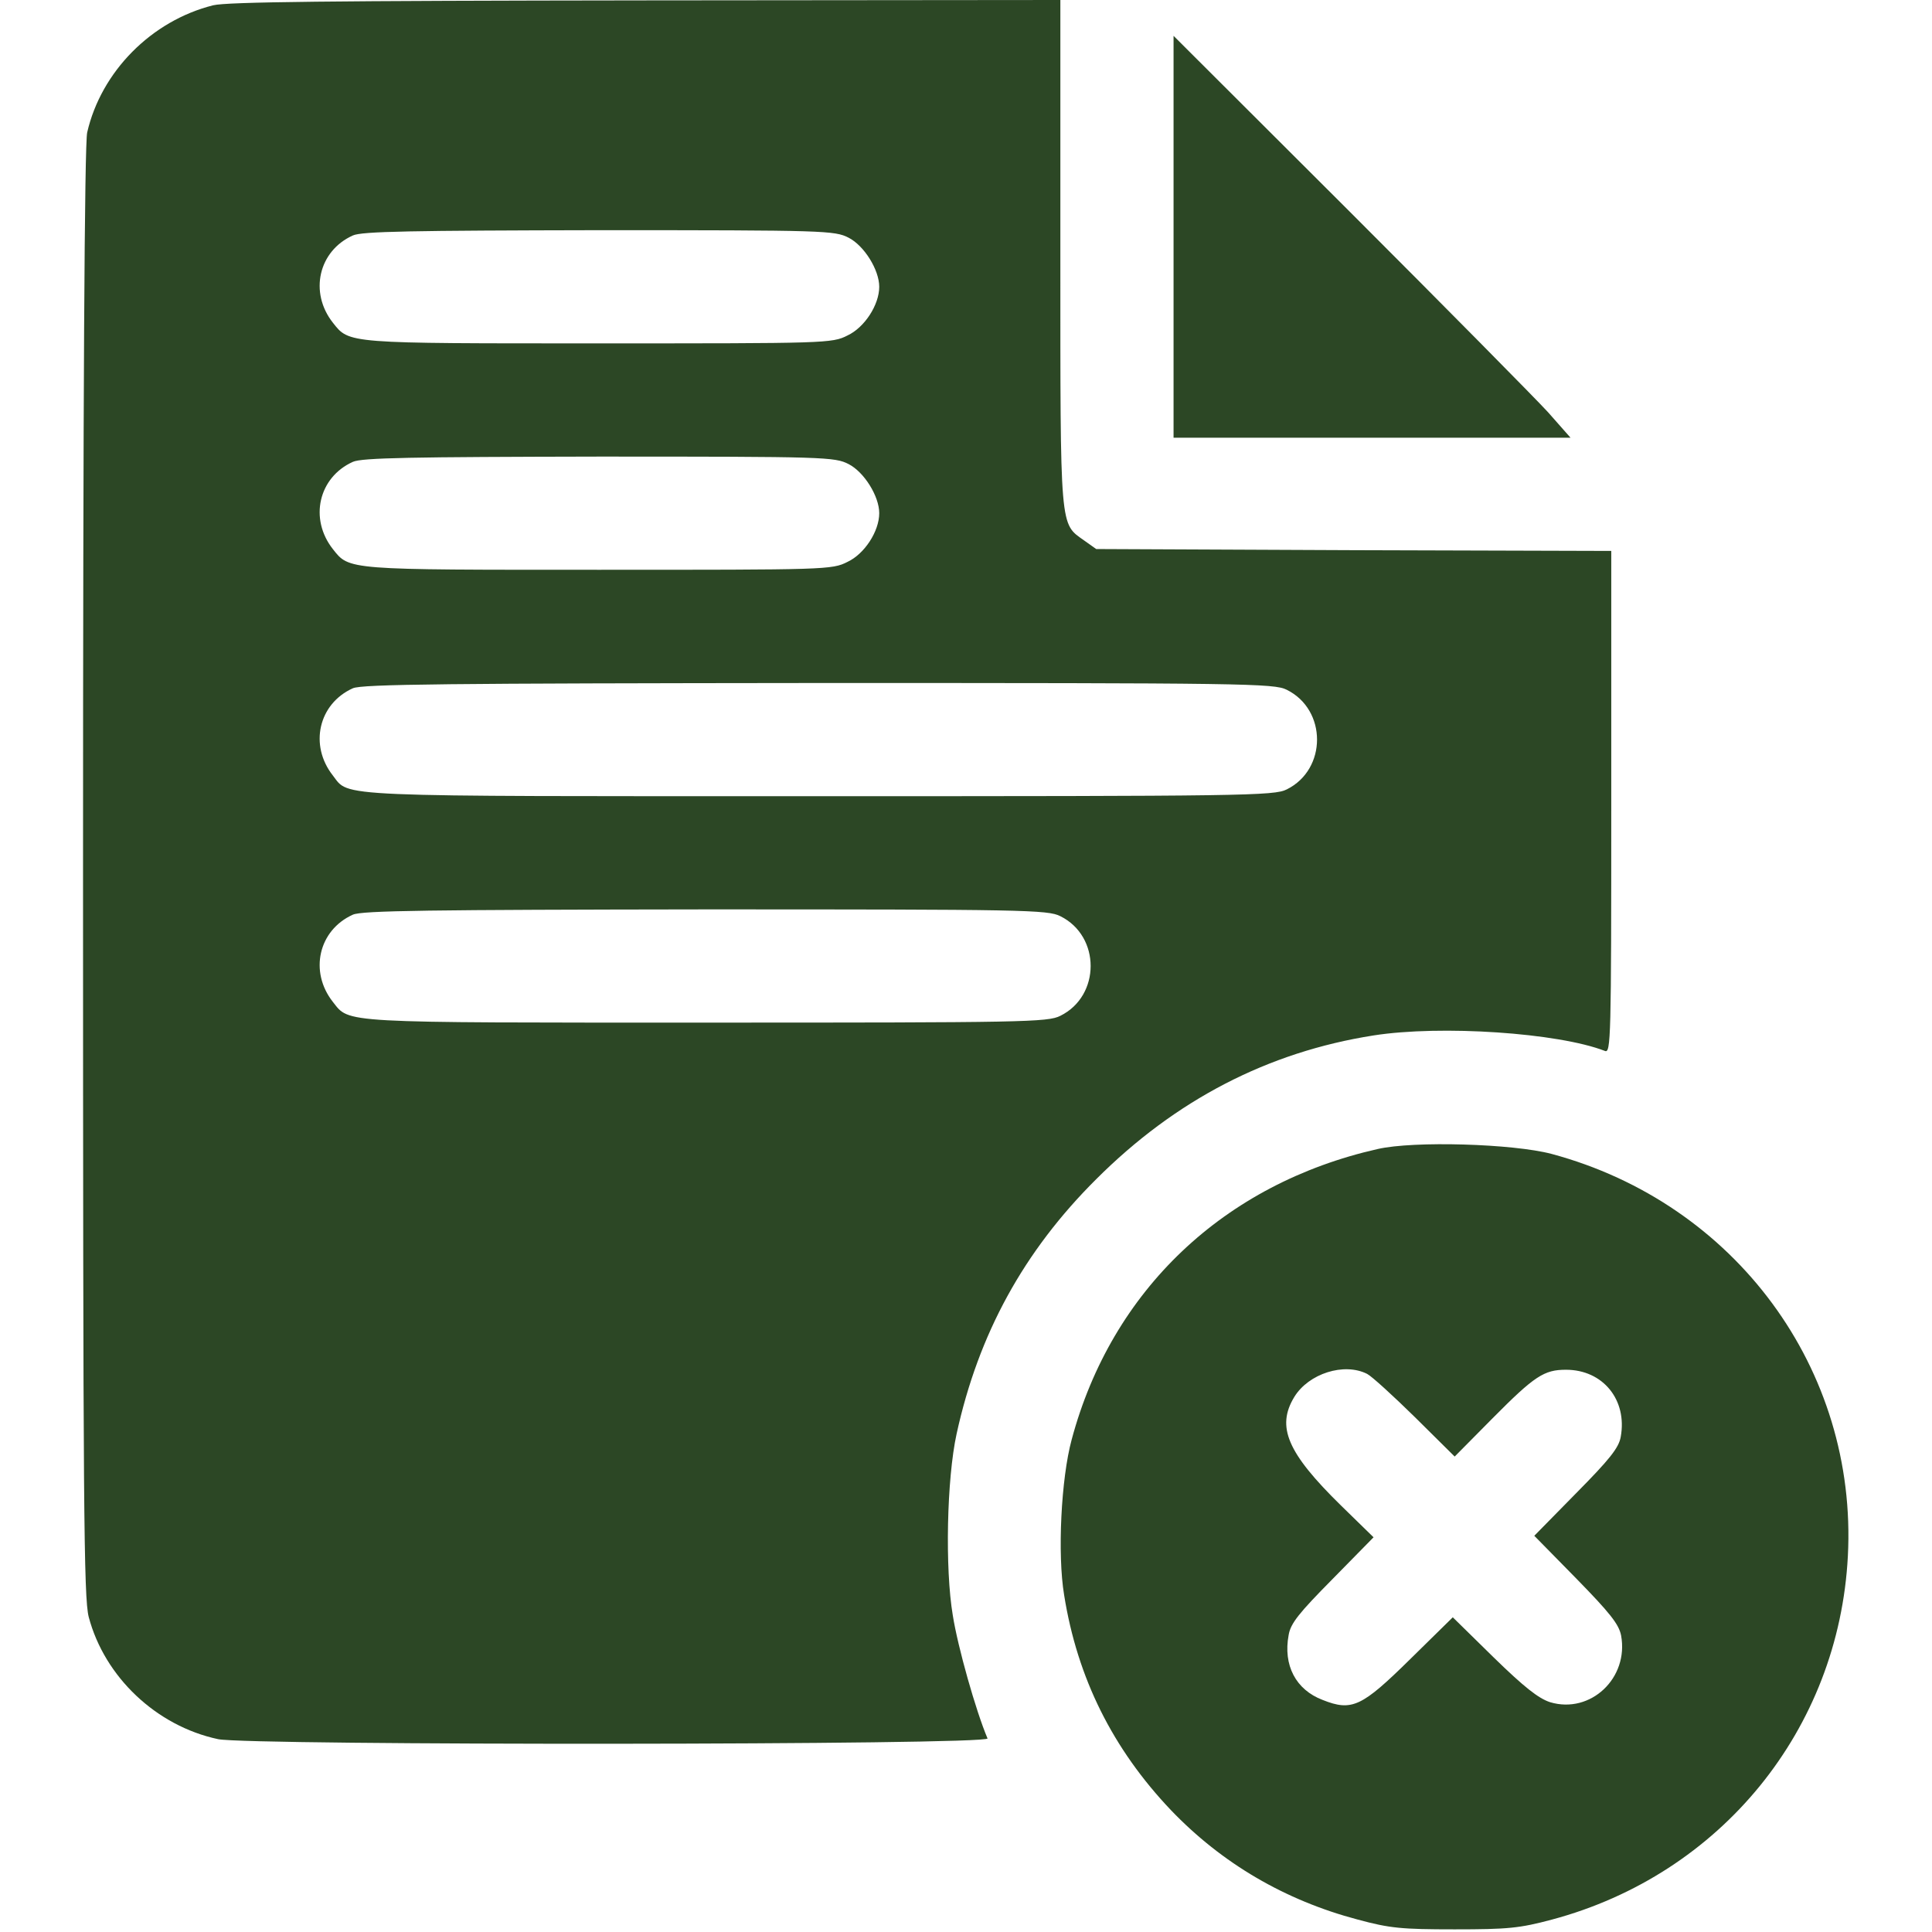
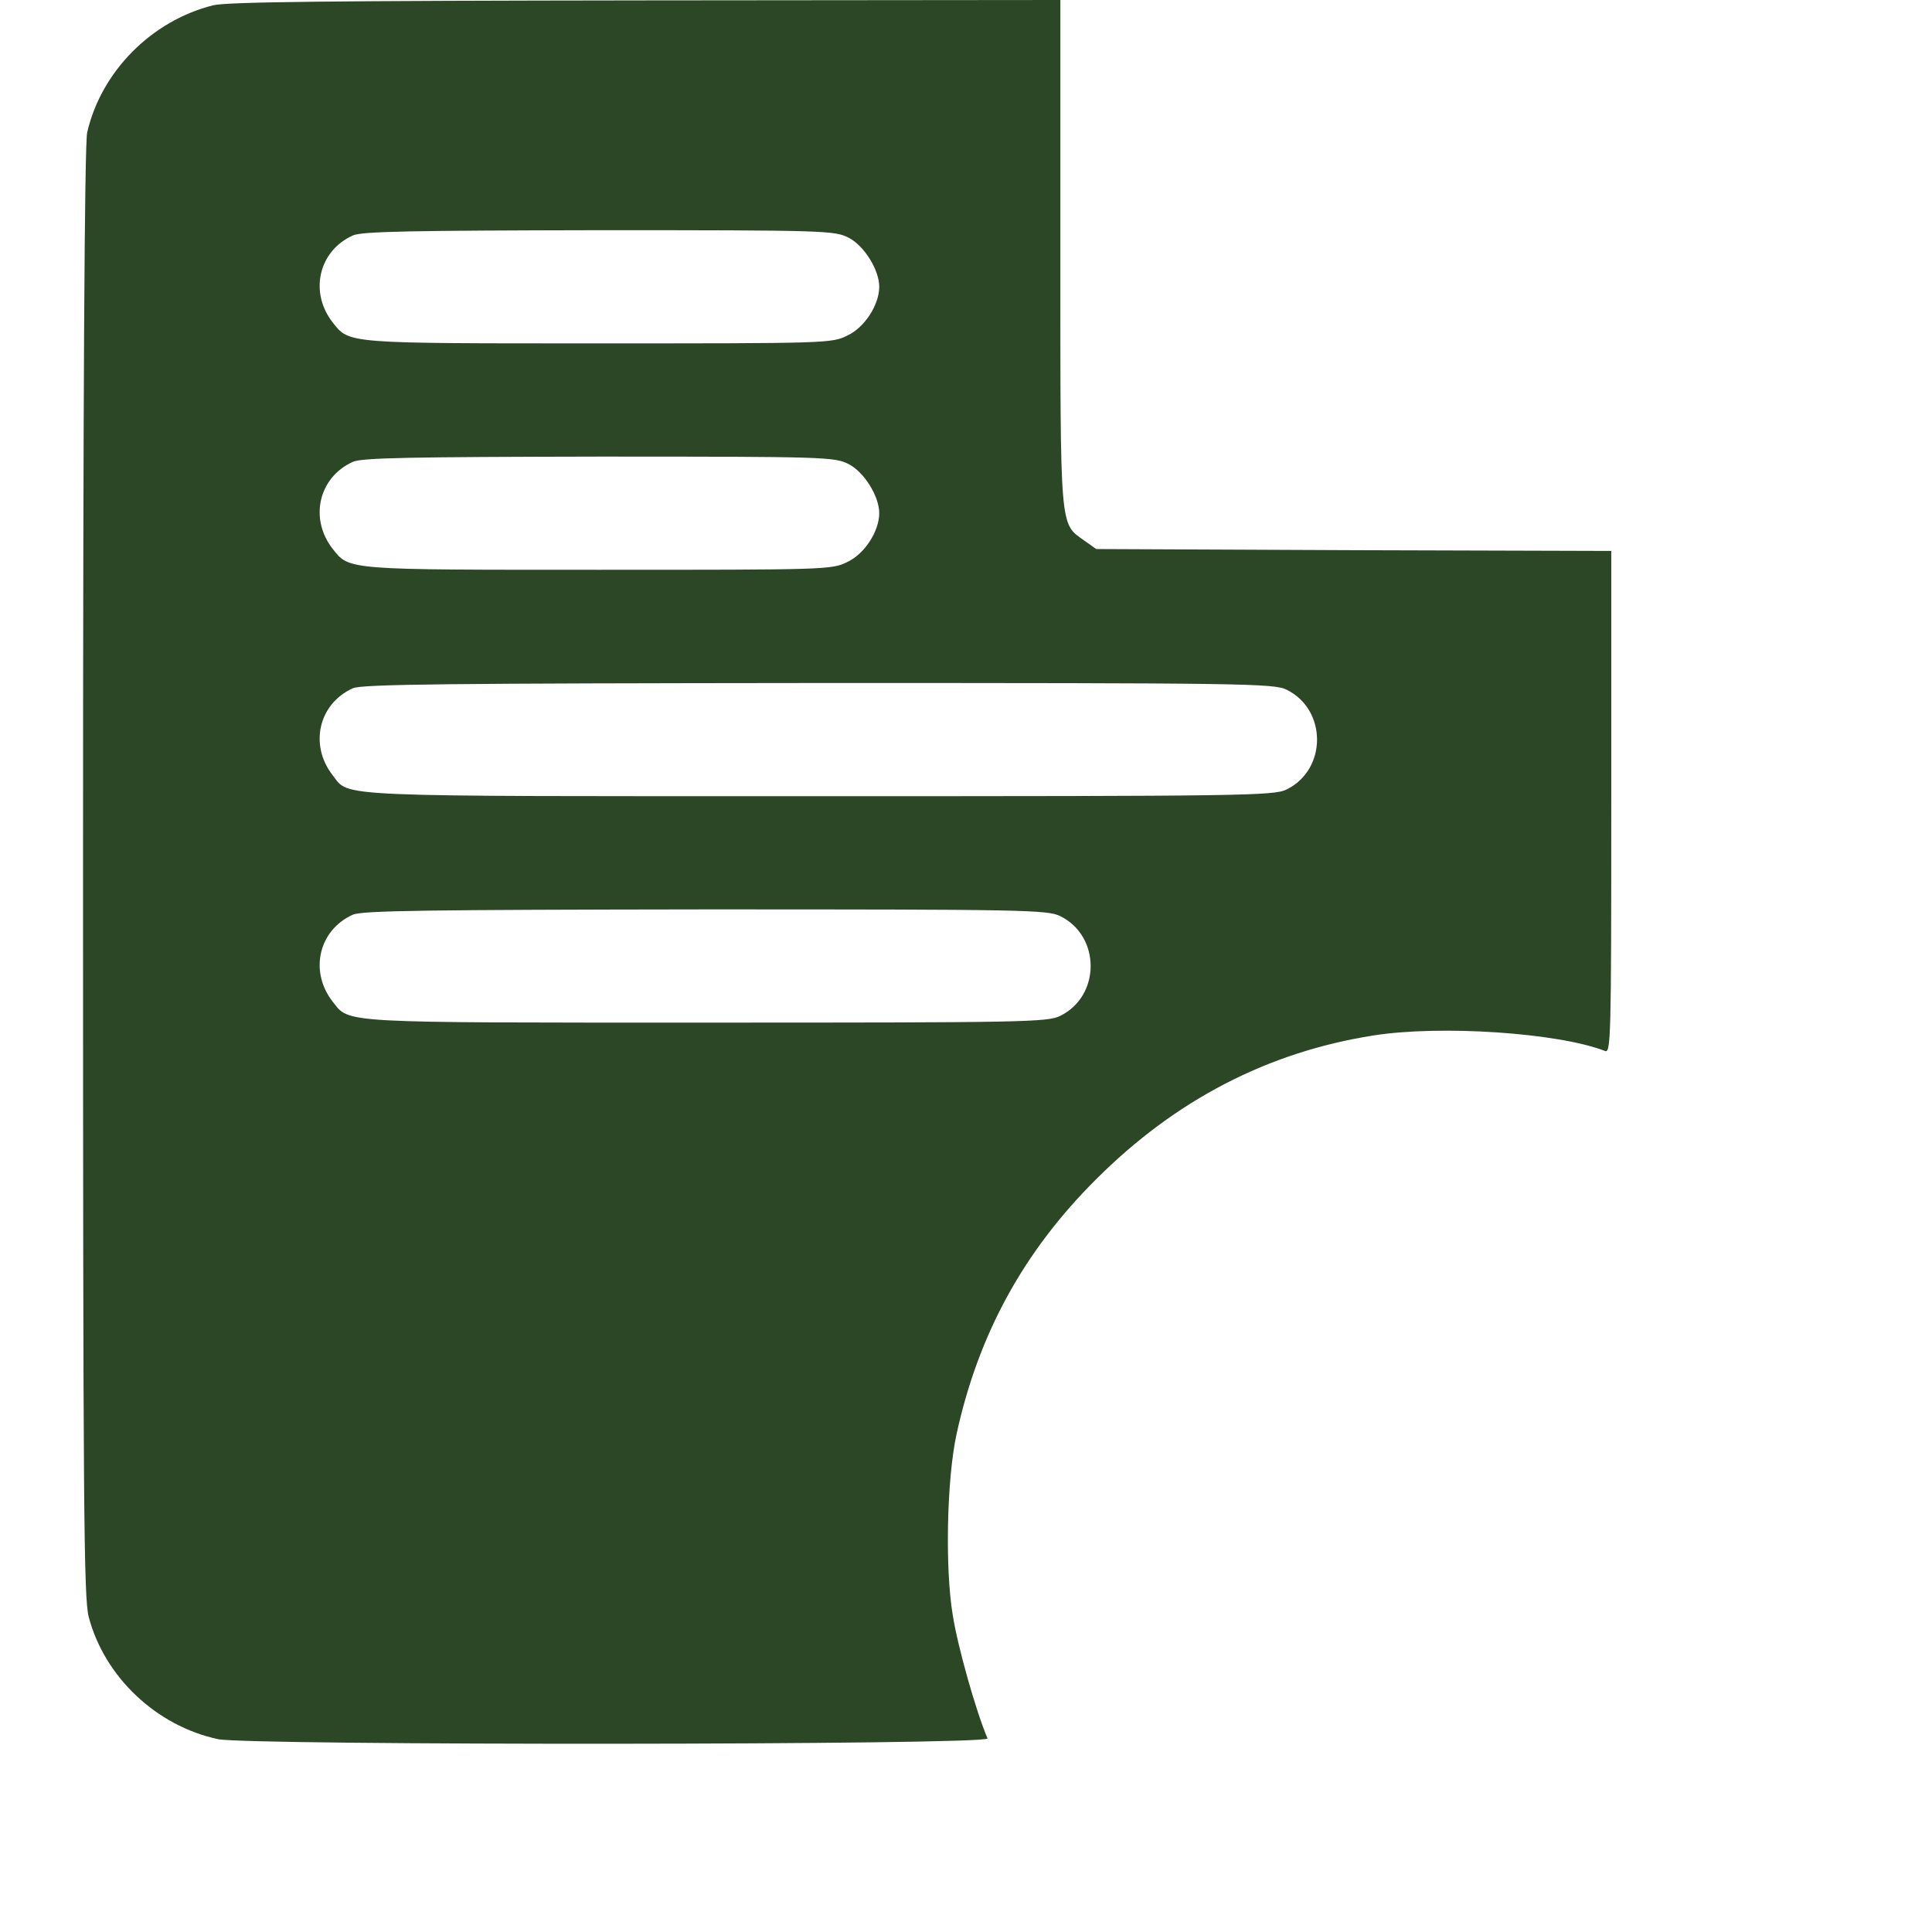
<svg xmlns="http://www.w3.org/2000/svg" width="100" height="100" viewBox="0 0 100 100" fill="none">
  <path d="M11.036 0.273C7.833 1.074 5.235 3.711 4.513 6.855C4.376 7.422 4.298 20.605 4.298 45.117C4.298 78.203 4.337 82.676 4.591 83.691C5.411 86.797 8.087 89.336 11.29 90.019C12.872 90.352 51.251 90.332 51.114 89.981C50.509 88.555 49.571 85.234 49.317 83.613C48.907 81.191 49.005 76.543 49.513 74.219C50.645 69.043 52.989 64.766 56.739 61.035C60.841 56.934 65.626 54.453 71.095 53.594C74.591 53.047 80.645 53.457 83.067 54.395C83.38 54.531 83.399 53.828 83.399 41.523V28.516L70.079 28.477L56.739 28.418L56.134 27.988C54.845 27.07 54.884 27.598 54.884 13.105V2.28882e-05L33.458 0.02C16.993 0.039 11.778 0.098 11.036 0.273ZM43.927 12.305C44.727 12.715 45.509 13.965 45.509 14.844C45.509 15.781 44.747 16.953 43.868 17.363C43.067 17.773 42.755 17.773 30.997 17.773C17.911 17.773 18.087 17.793 17.227 16.699C15.997 15.137 16.485 12.988 18.263 12.188C18.731 11.973 21.31 11.934 31.017 11.914C42.735 11.914 43.204 11.934 43.927 12.305ZM43.927 24.023C44.727 24.434 45.509 25.684 45.509 26.562C45.509 27.5 44.747 28.672 43.868 29.082C43.067 29.492 42.755 29.492 30.997 29.492C17.911 29.492 18.087 29.512 17.227 28.418C15.997 26.855 16.485 24.707 18.263 23.906C18.731 23.691 21.31 23.652 31.017 23.633C42.735 23.633 43.204 23.652 43.927 24.023ZM66.603 35.703C68.692 36.738 68.692 39.824 66.603 40.859C65.958 41.191 64.395 41.211 42.423 41.211C16.915 41.211 18.106 41.27 17.227 40.137C15.997 38.574 16.485 36.426 18.263 35.625C18.731 35.41 23.204 35.371 42.384 35.352C64.415 35.352 65.958 35.371 66.603 35.703ZM54.884 47.422C56.974 48.457 56.974 51.543 54.884 52.578C54.239 52.91 52.97 52.93 36.563 52.93C17.442 52.93 18.106 52.969 17.227 51.855C15.997 50.293 16.485 48.145 18.263 47.344C18.731 47.129 22.227 47.09 36.524 47.07C52.97 47.07 54.239 47.09 54.884 47.422Z" fill="#2C4725" />
-   <path d="M60.743 12.266V22.656H71.016H81.29L80.118 21.328C79.454 20.605 74.844 15.938 69.844 10.938L60.743 1.855V12.266Z" fill="#2C4725" />
-   <path d="M71.309 59.473C63.36 61.27 57.54 66.777 55.47 74.512C54.923 76.523 54.727 80.449 55.079 82.559C55.763 86.856 57.599 90.527 60.606 93.691C63.243 96.445 66.505 98.359 70.274 99.356C71.934 99.805 72.54 99.863 75.294 99.863C78.048 99.863 78.653 99.805 80.333 99.356C89.083 97.012 95.177 89.512 95.645 80.547C96.153 70.879 89.825 62.285 80.313 59.727C78.321 59.199 73.184 59.043 71.309 59.473ZM70.763 71.113C70.997 71.231 72.11 72.246 73.243 73.359L75.294 75.391L77.247 73.418C79.434 71.211 79.923 70.898 81.055 70.898C82.97 70.898 84.239 72.461 83.888 74.375C83.79 74.941 83.302 75.547 81.583 77.285L79.415 79.492L81.583 81.699C83.321 83.477 83.79 84.062 83.907 84.648C84.317 86.856 82.325 88.731 80.235 88.106C79.63 87.91 78.888 87.324 77.305 85.781L75.196 83.711L72.989 85.879C70.489 88.34 69.981 88.594 68.458 87.988C67.071 87.461 66.407 86.191 66.7 84.629C66.798 84.023 67.247 83.477 68.966 81.738L71.095 79.57L69.415 77.93C66.622 75.195 66.055 73.848 66.993 72.305C67.735 71.094 69.571 70.508 70.763 71.113Z" fill="#2C4725" />
</svg>